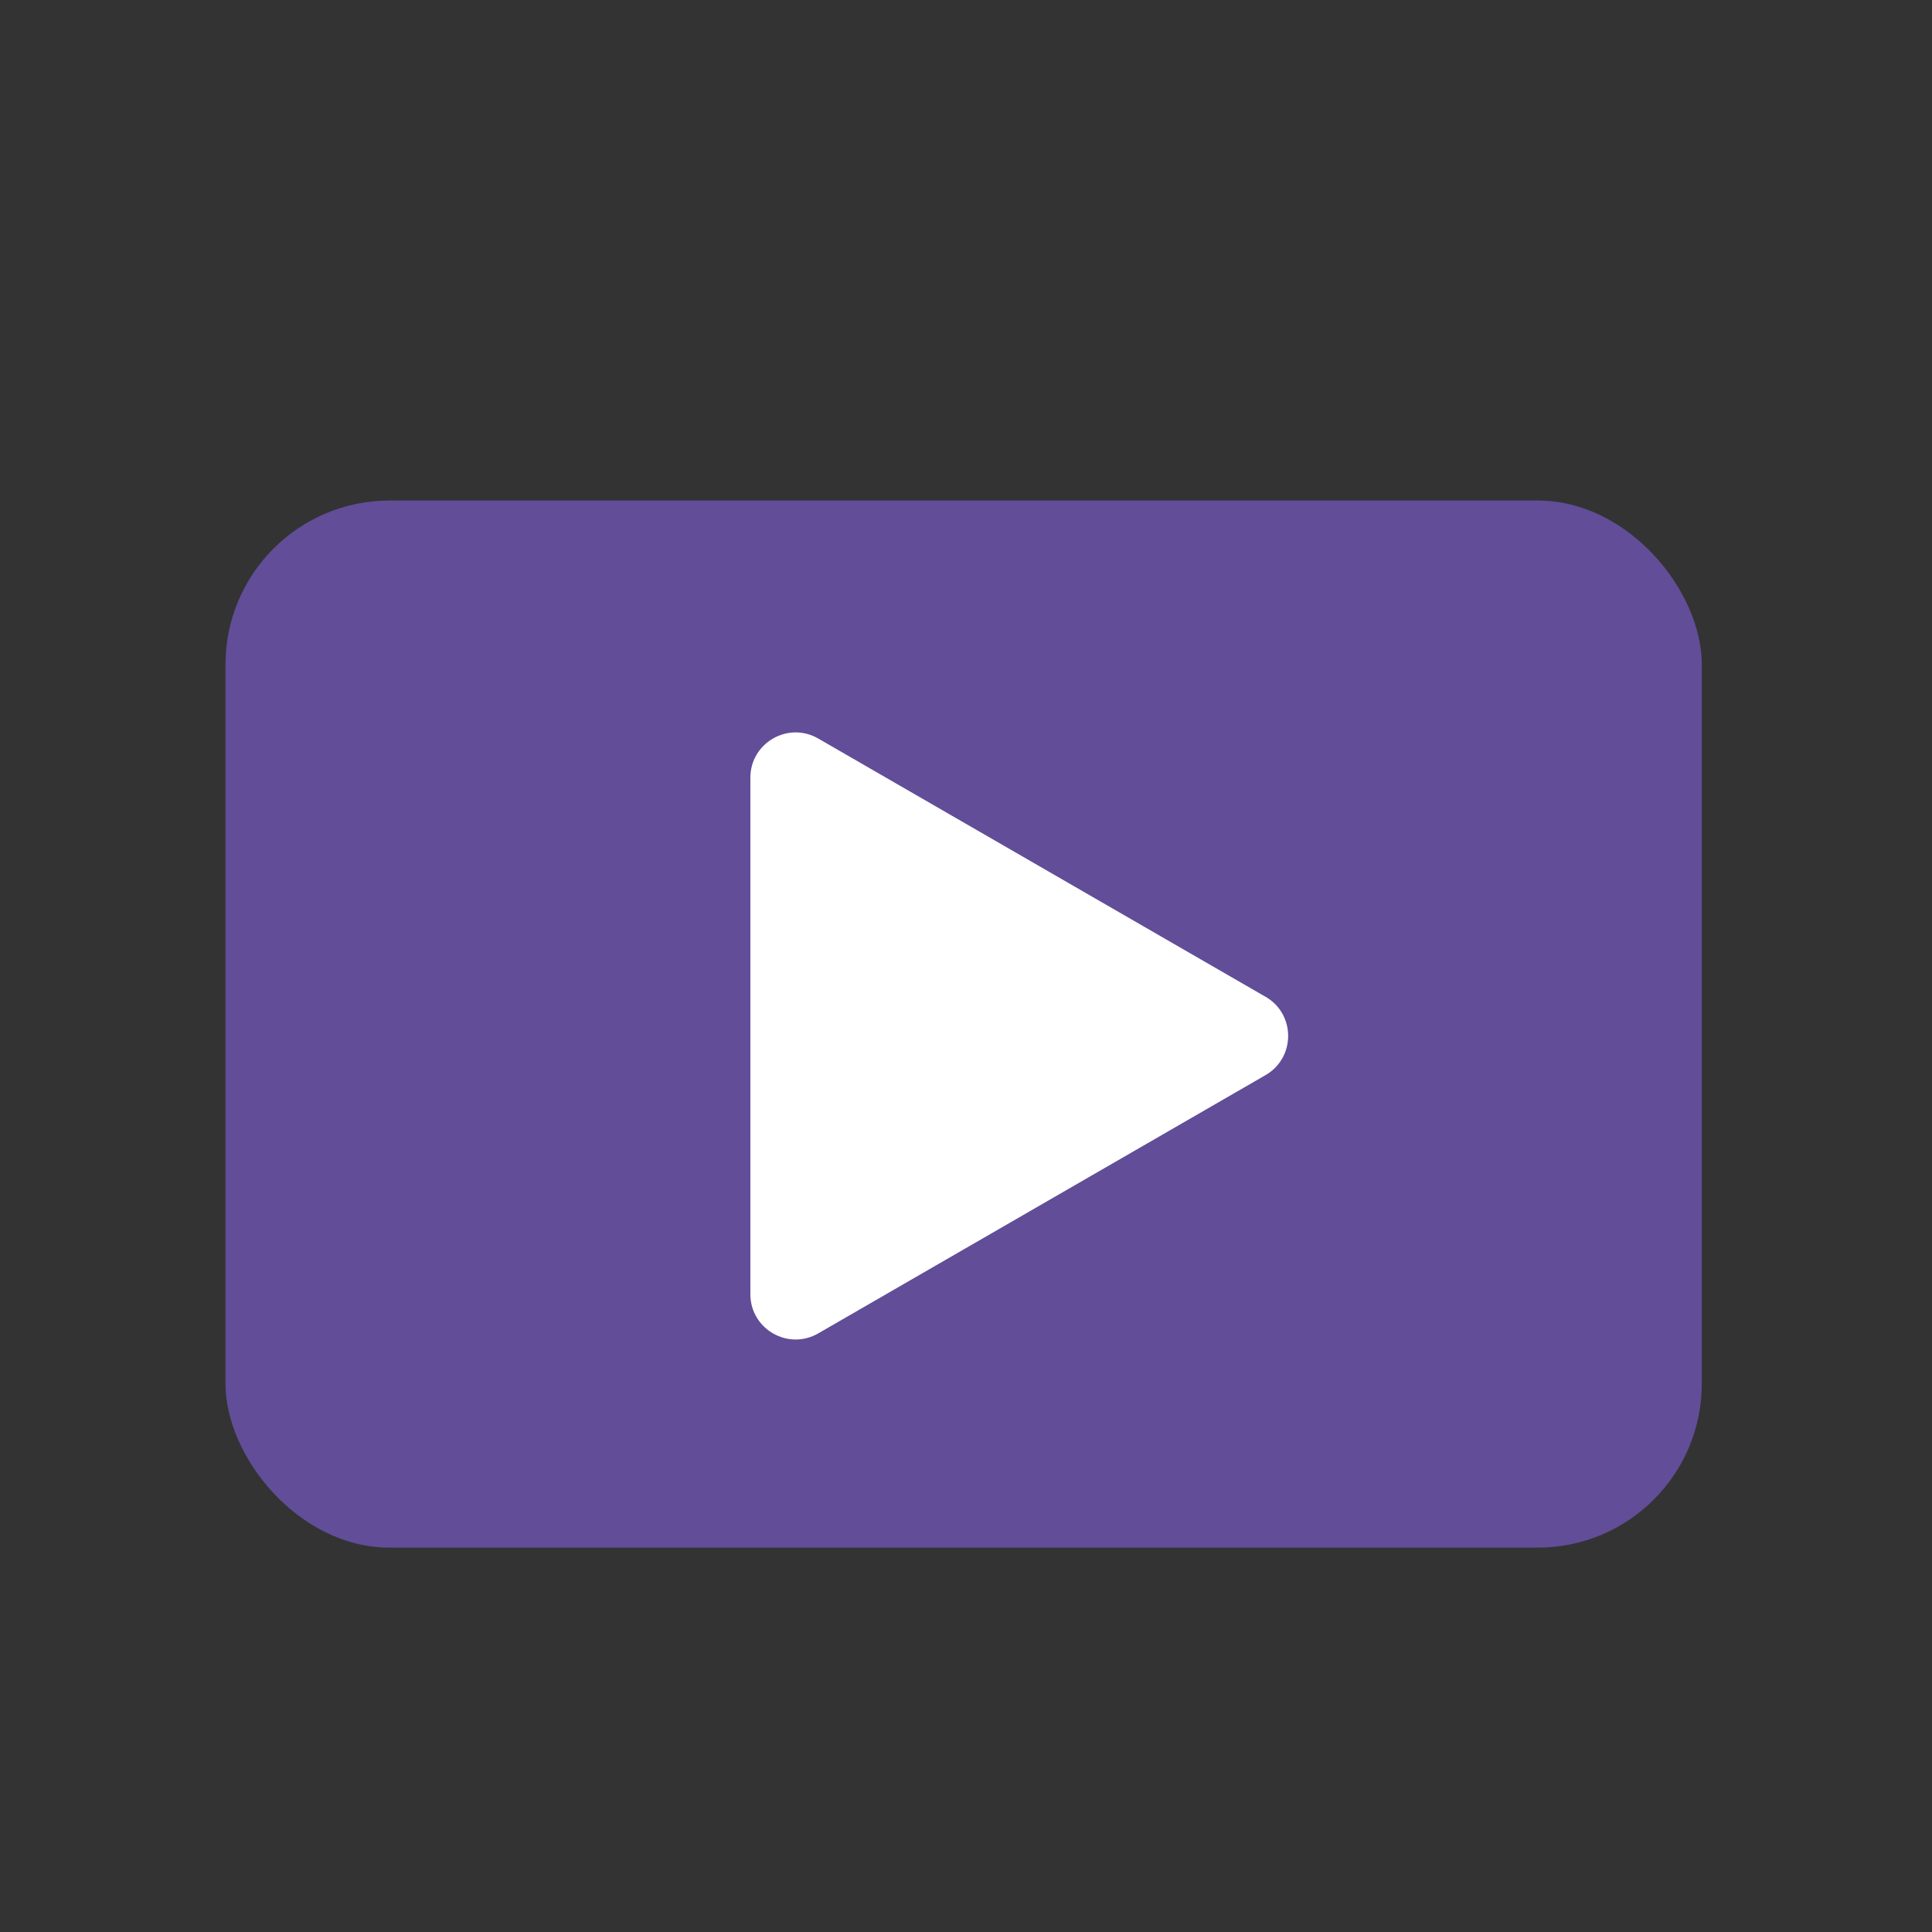
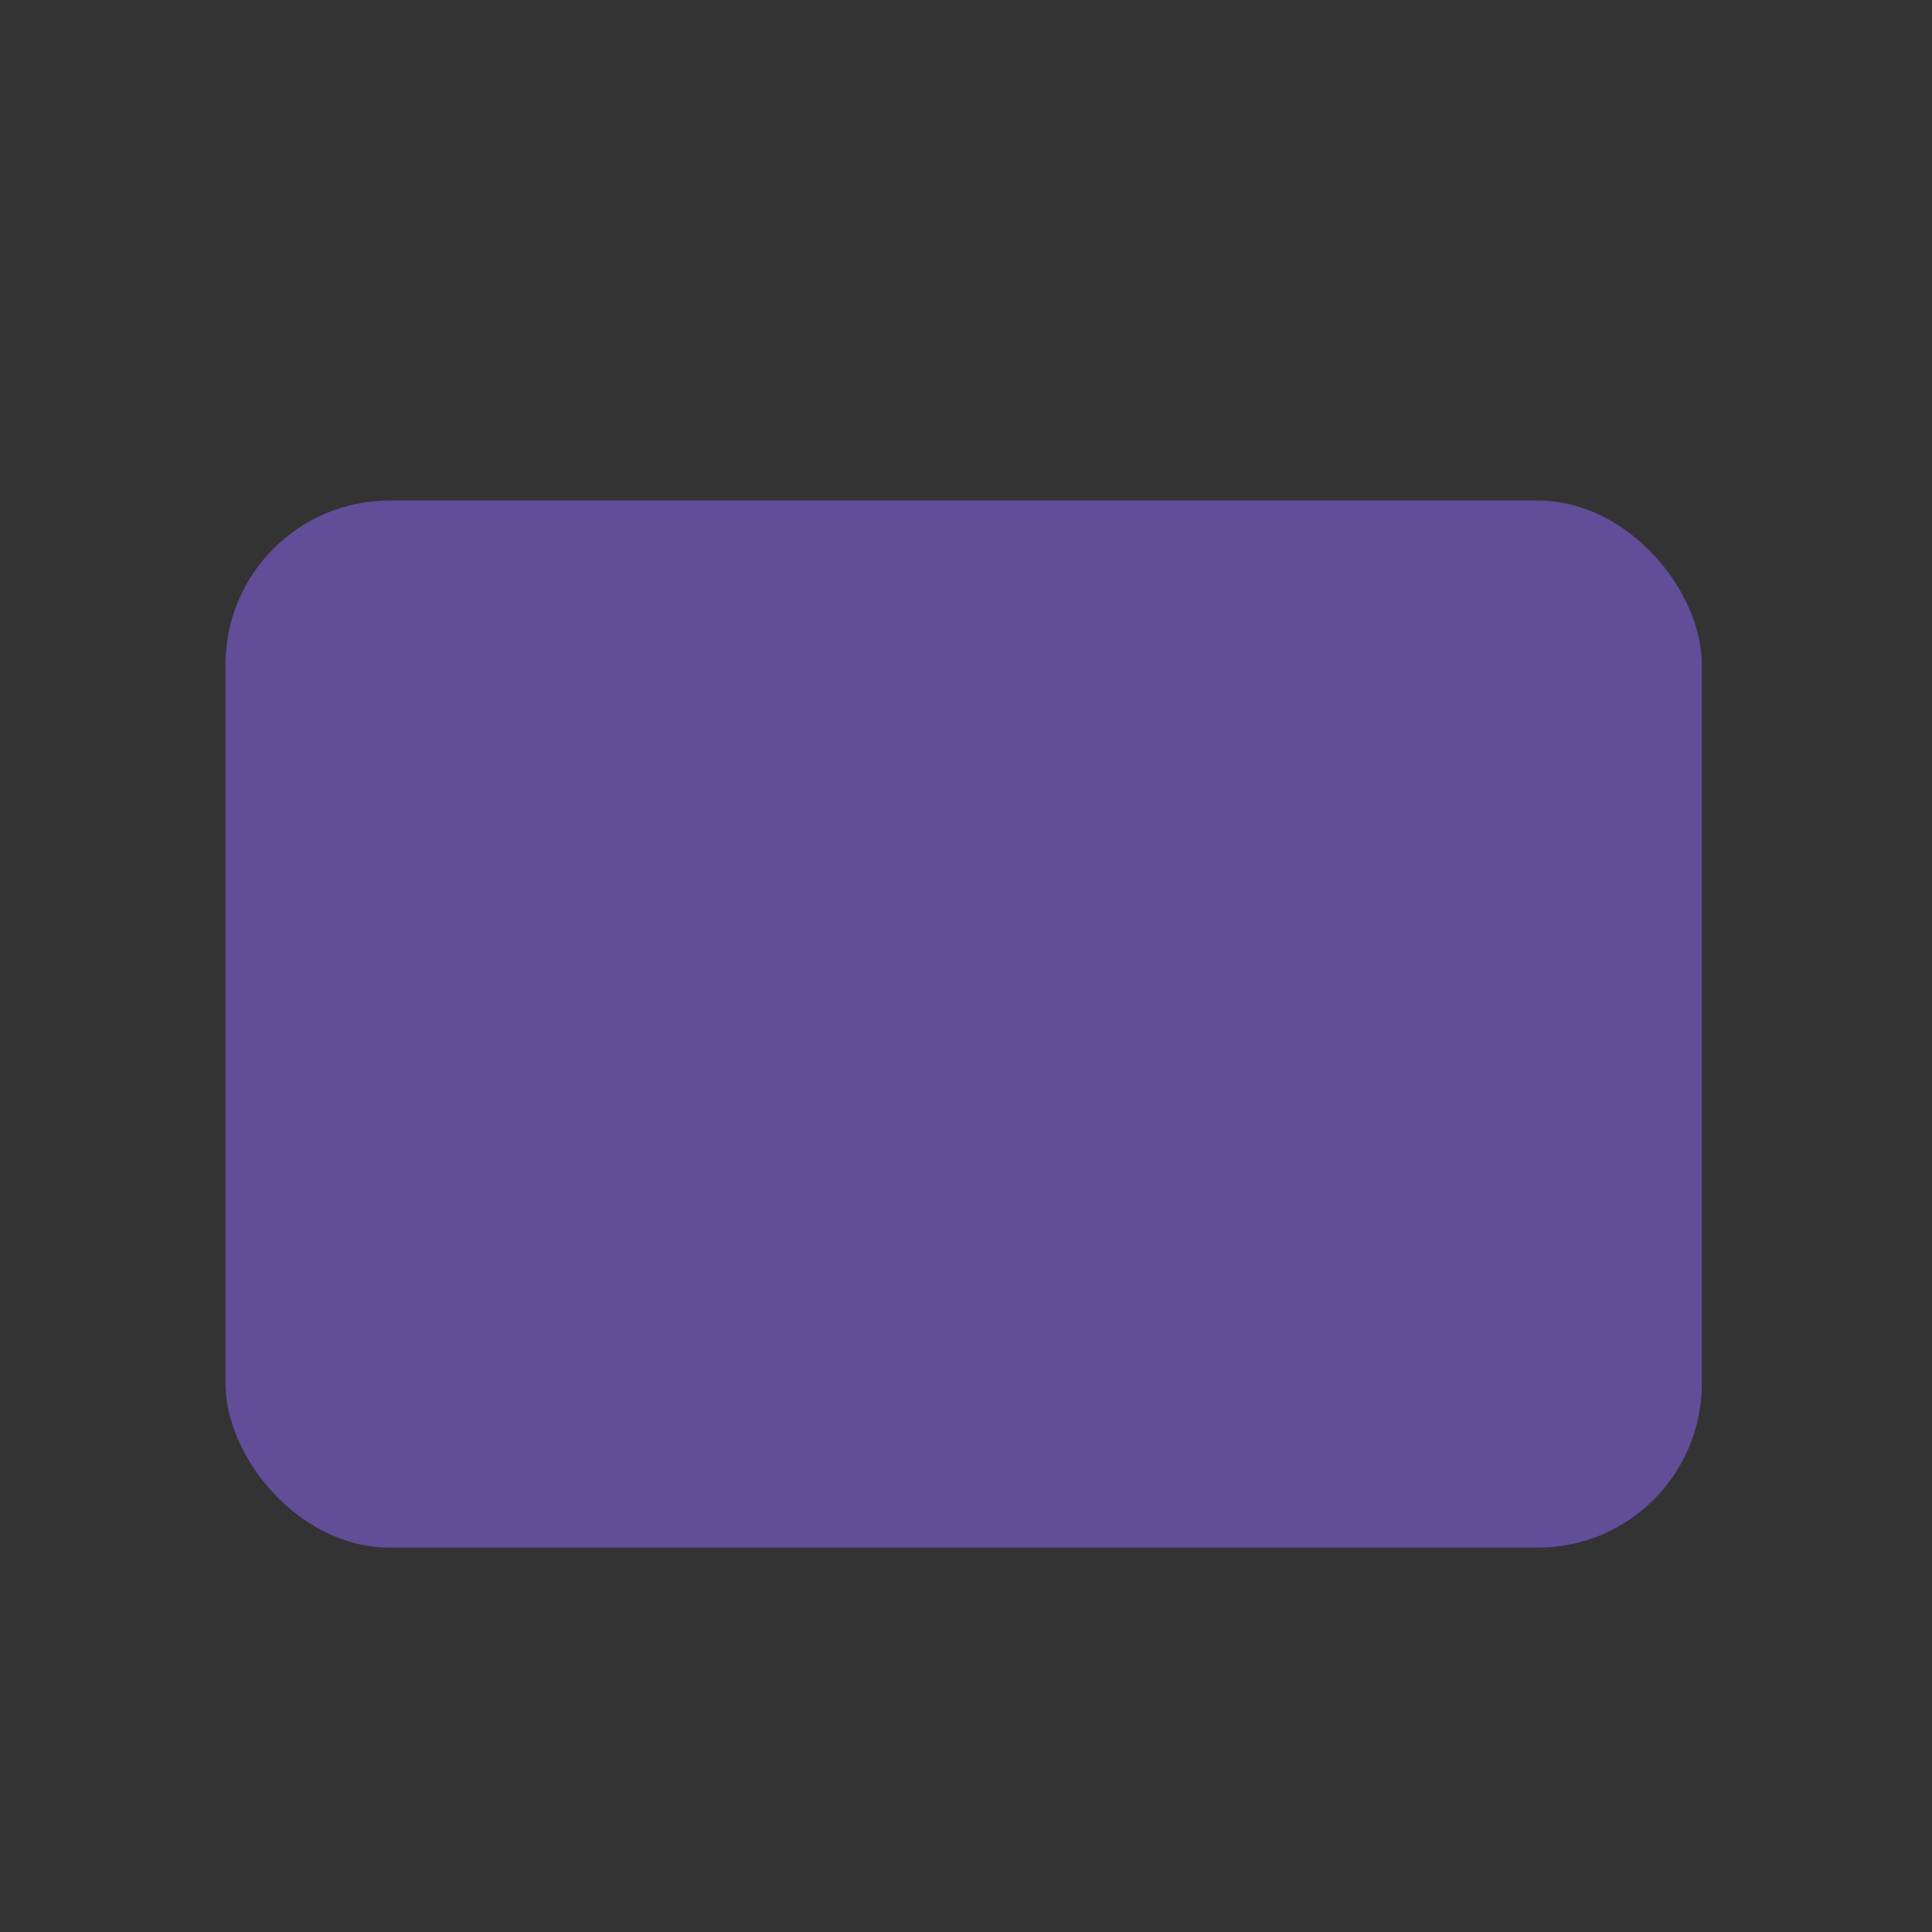
<svg xmlns="http://www.w3.org/2000/svg" id="Capa_1" data-name="Capa 1" viewBox="0 0 521 521">
  <rect x="0" y="0" width="521" height="521" fill="#333333" stroke="none" />
  <defs>
    <style>      .cls-1 {        fill: #614d98;      }      .cls-1, .cls-2 {        stroke-width: 0px;      }      .cls-2 {        fill: #fff;      }    </style>
  </defs>
  <polygon class="cls-1" points="227.1 244.69 227.1 323.39 293.9 281.96 227.1 244.69" />
  <rect class="cls-1" x="60.8" y="134.98" width="398.13" height="282.37" rx="44.23" ry="44.23" />
-   <path class="cls-2" d="m341.27,268.8l-120.61-69.64c-8.14-4.7-18.31,1.17-18.31,10.57v139.27c0,9.4,10.17,15.27,18.31,10.57l120.61-69.64c8.14-4.7,8.14-16.45,0-21.14Z" />
</svg>